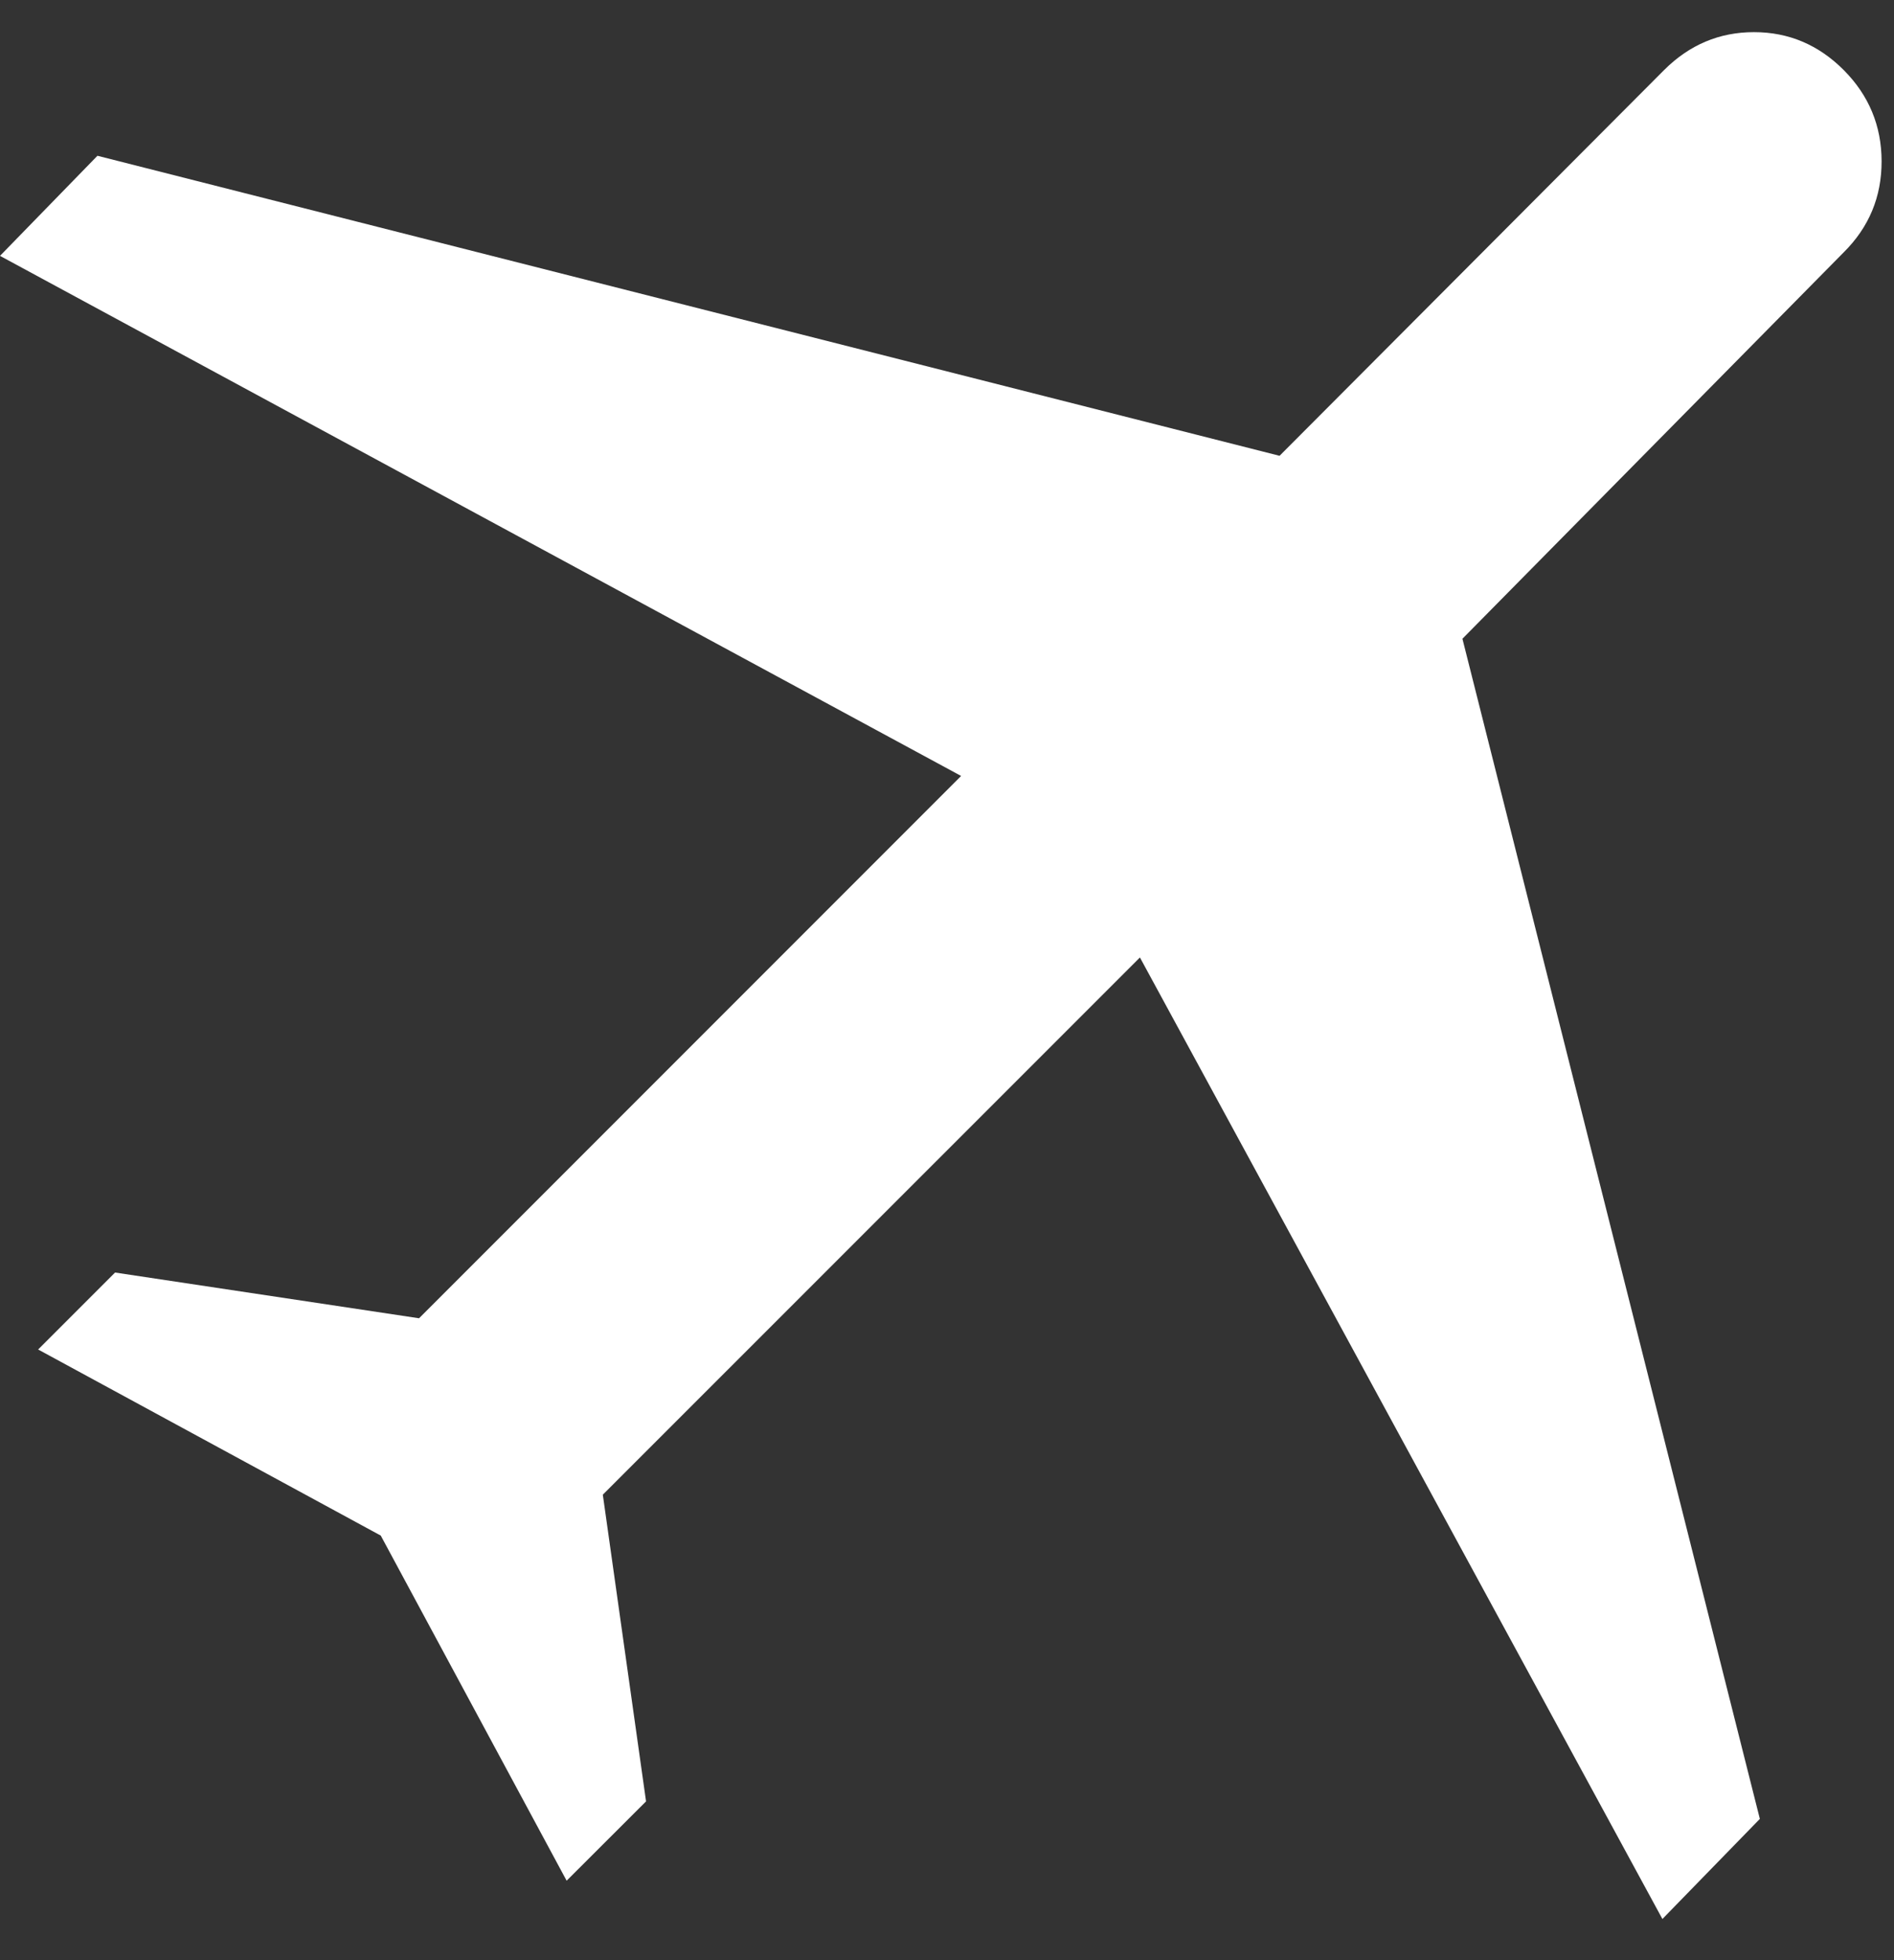
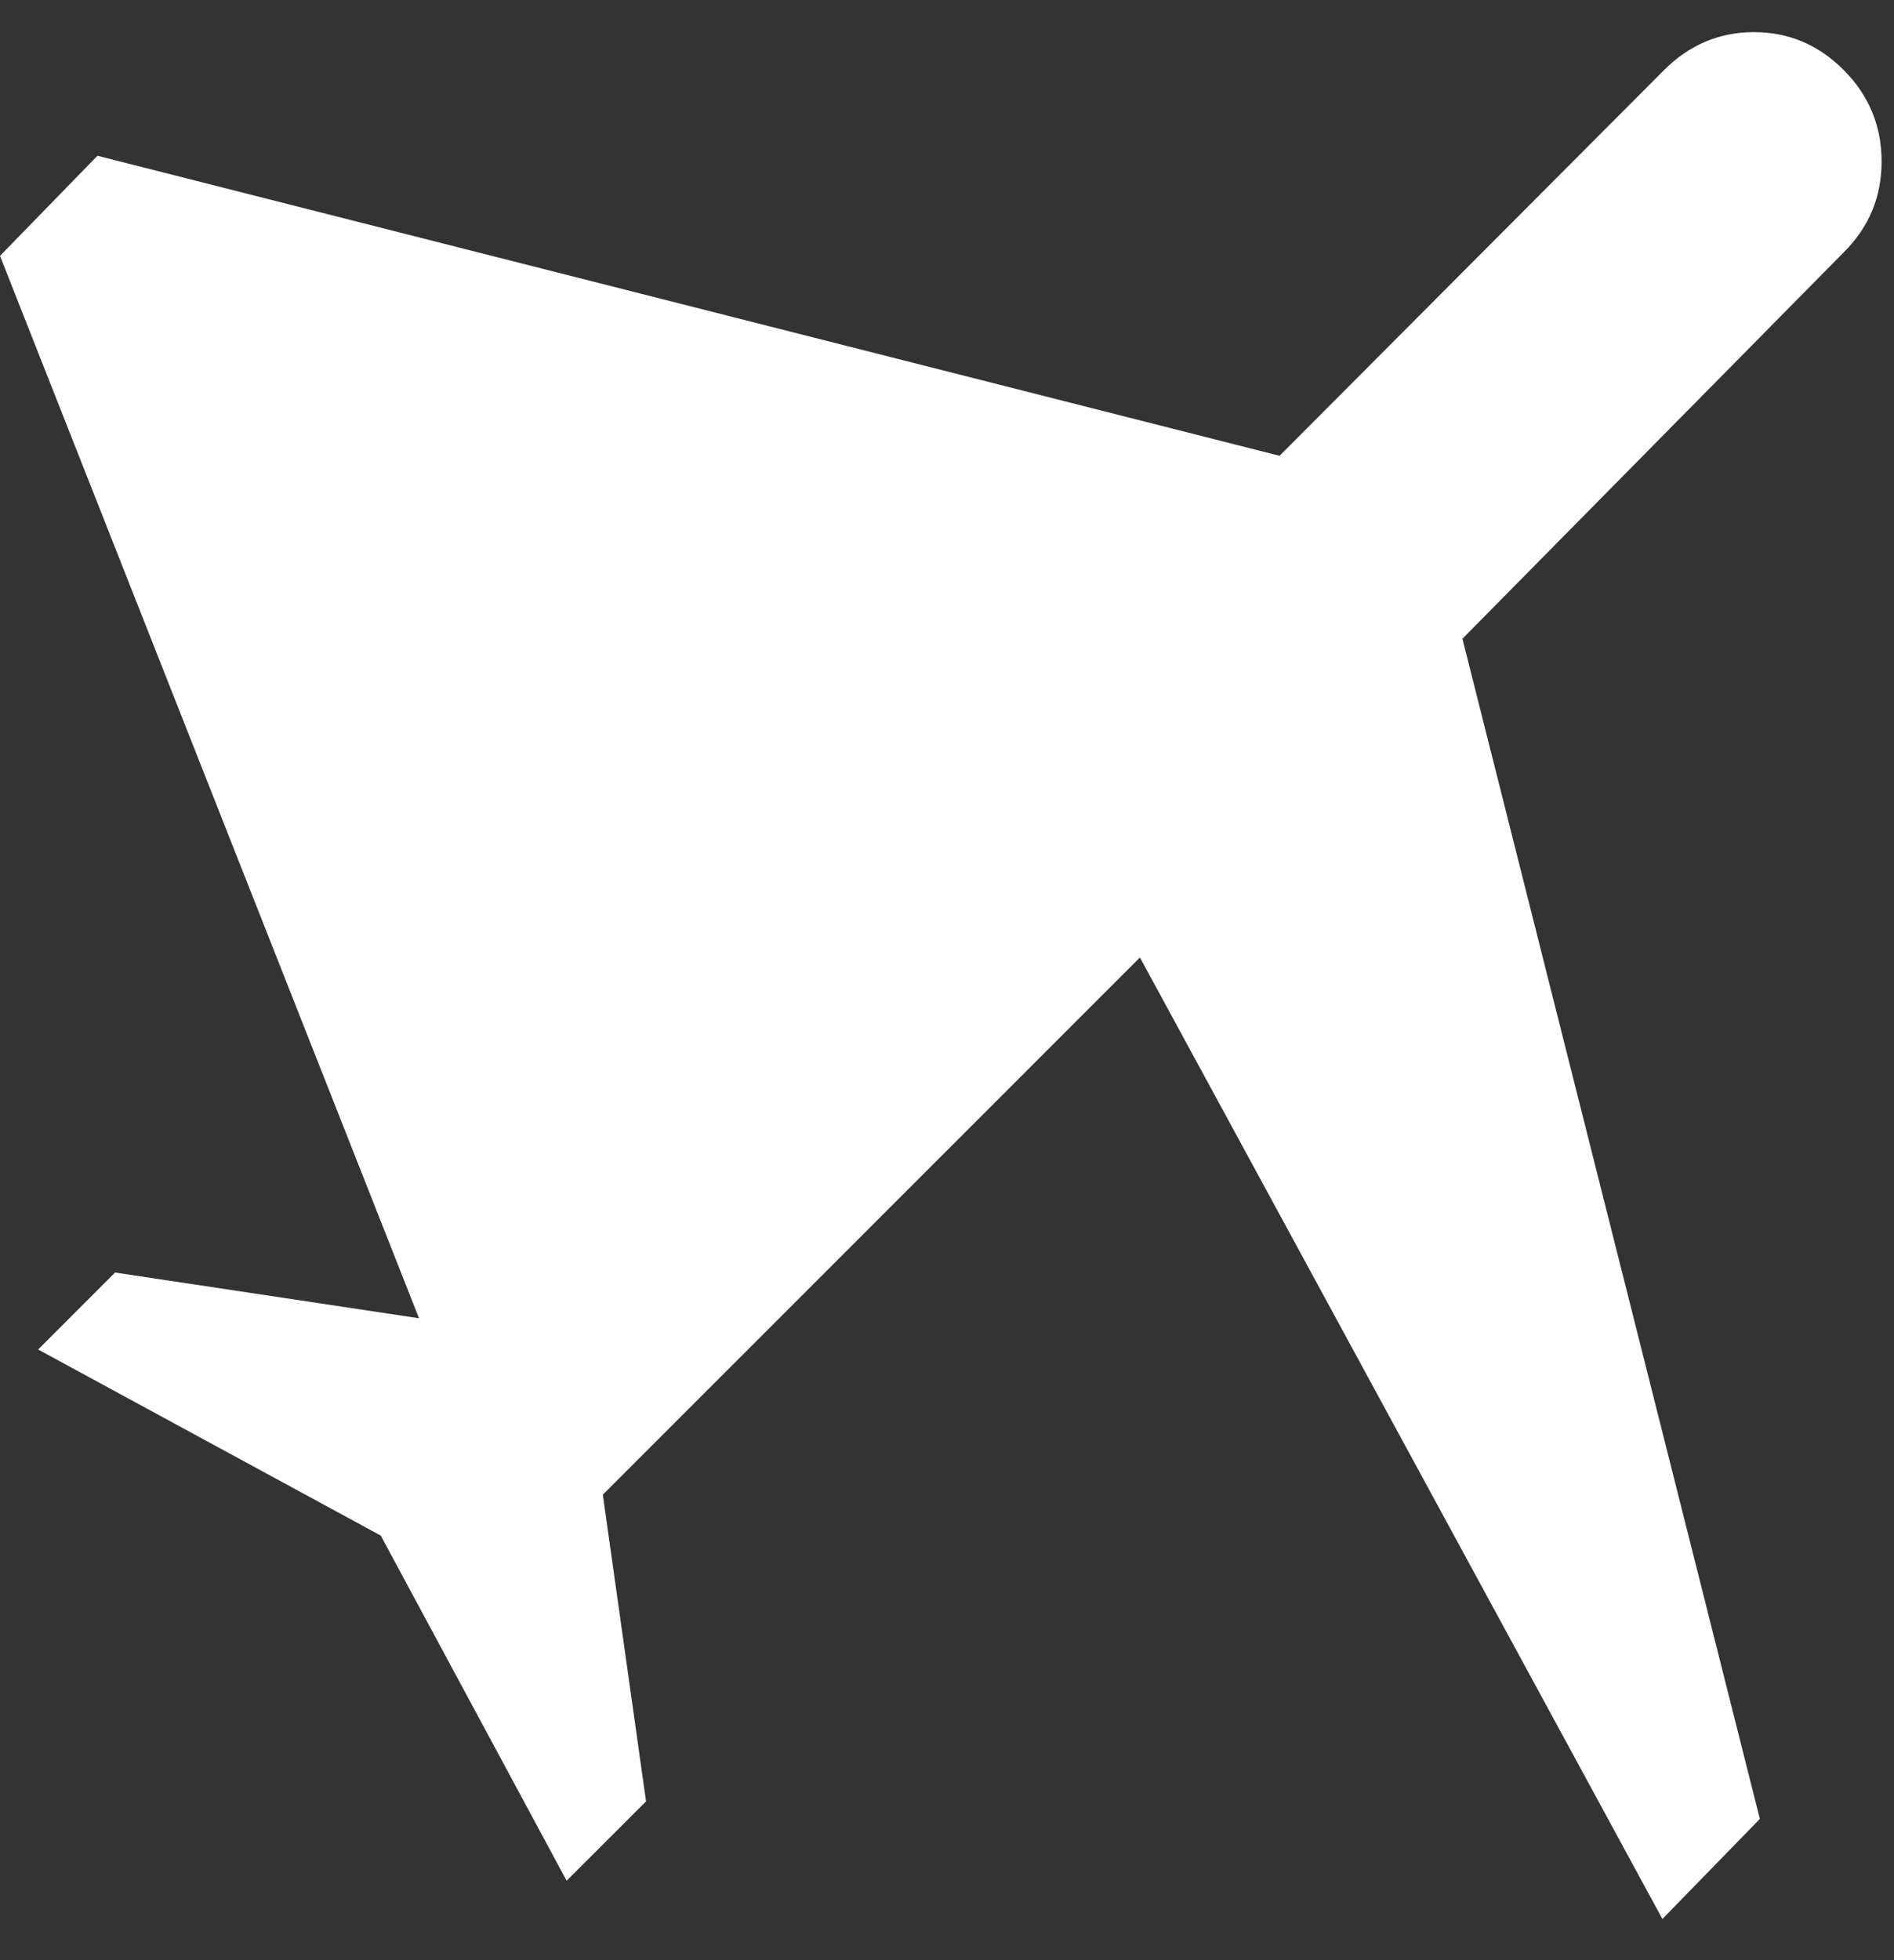
<svg xmlns="http://www.w3.org/2000/svg" width="29" height="30" viewBox="0 0 29 30" fill="none">
  <rect x="0" y="0" width="29" height="30" fill="#333333" stroke="none" />
-   <path d="M5.83 23.502L0.584 20.654L1.762 19.476L6.416 20.176L14.716 11.876L0 3.916L1.492 2.384L19.592 6.976L25.48 1.072C25.867 0.686 26.325 0.492 26.856 0.492C27.387 0.492 27.845 0.686 28.23 1.072C28.615 1.459 28.809 1.924 28.81 2.468C28.811 3.012 28.618 3.477 28.23 3.862L22.392 9.776L26.946 27.838L25.454 29.37L17.454 14.654L9.23 22.876L9.892 27.57L8.676 28.784L5.83 23.502Z" fill="white" />
+   <path d="M5.83 23.502L0.584 20.654L1.762 19.476L6.416 20.176L0 3.916L1.492 2.384L19.592 6.976L25.48 1.072C25.867 0.686 26.325 0.492 26.856 0.492C27.387 0.492 27.845 0.686 28.23 1.072C28.615 1.459 28.809 1.924 28.81 2.468C28.811 3.012 28.618 3.477 28.23 3.862L22.392 9.776L26.946 27.838L25.454 29.37L17.454 14.654L9.23 22.876L9.892 27.57L8.676 28.784L5.83 23.502Z" fill="white" />
</svg>